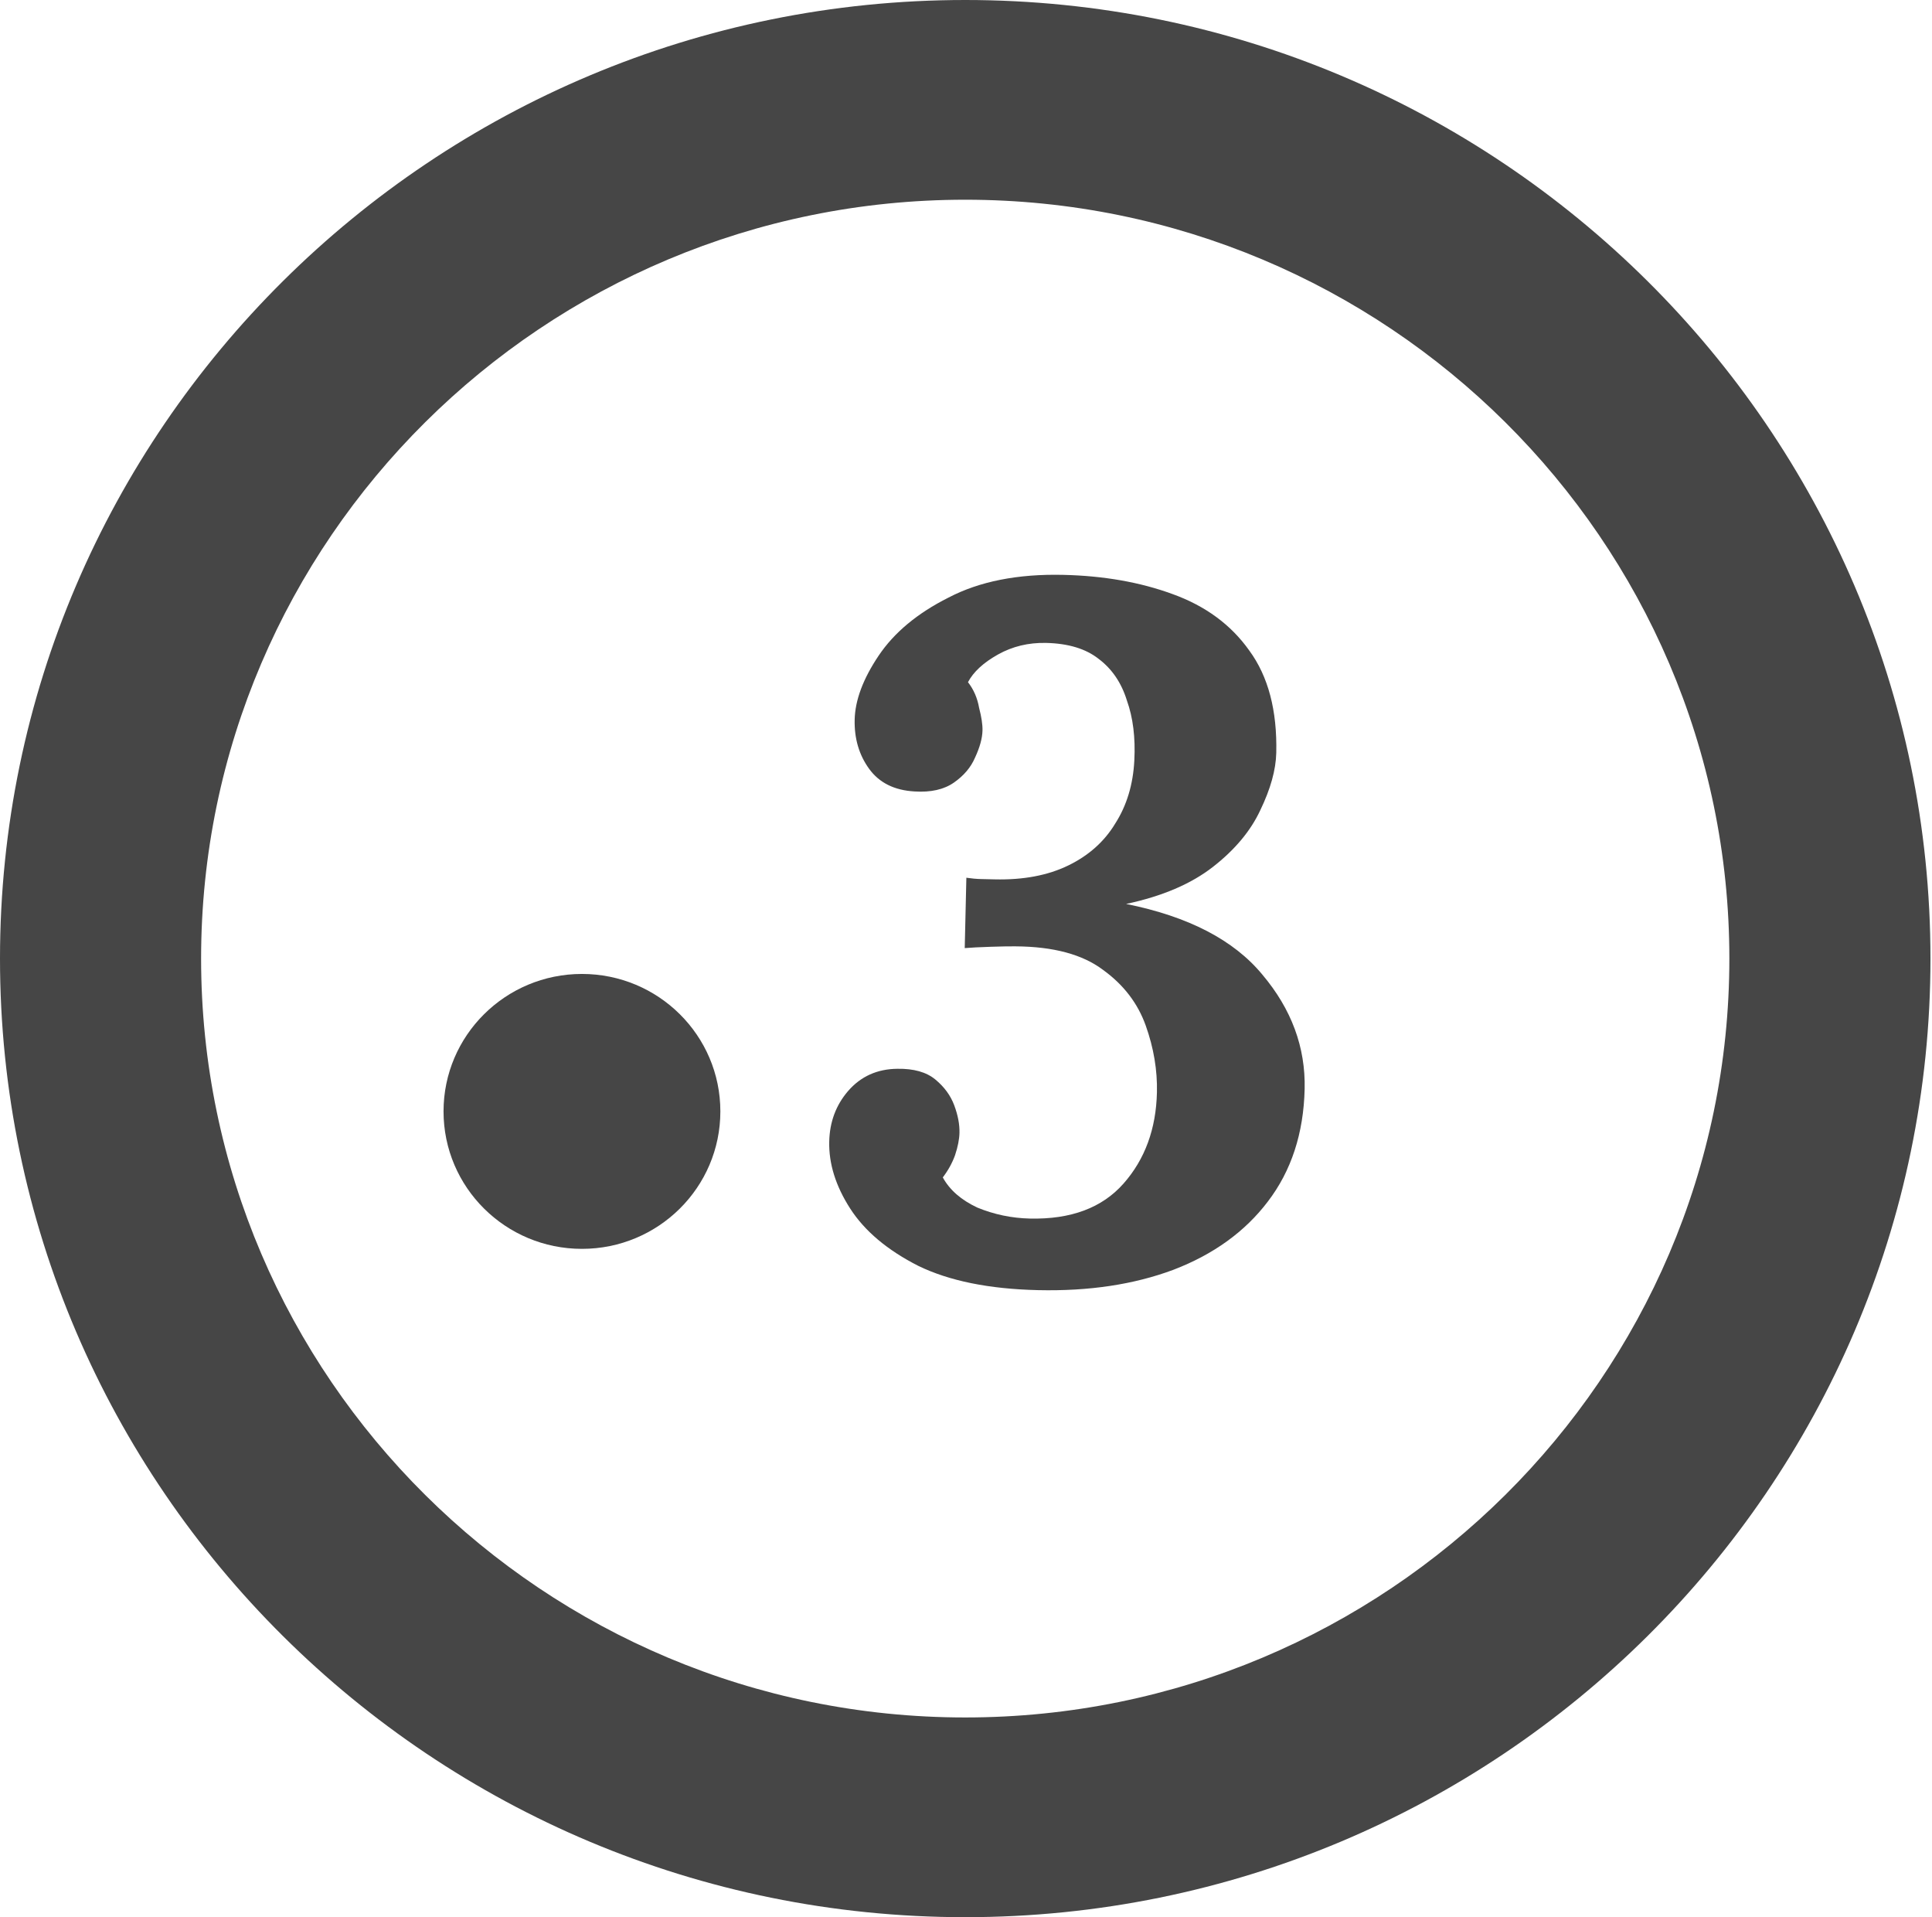
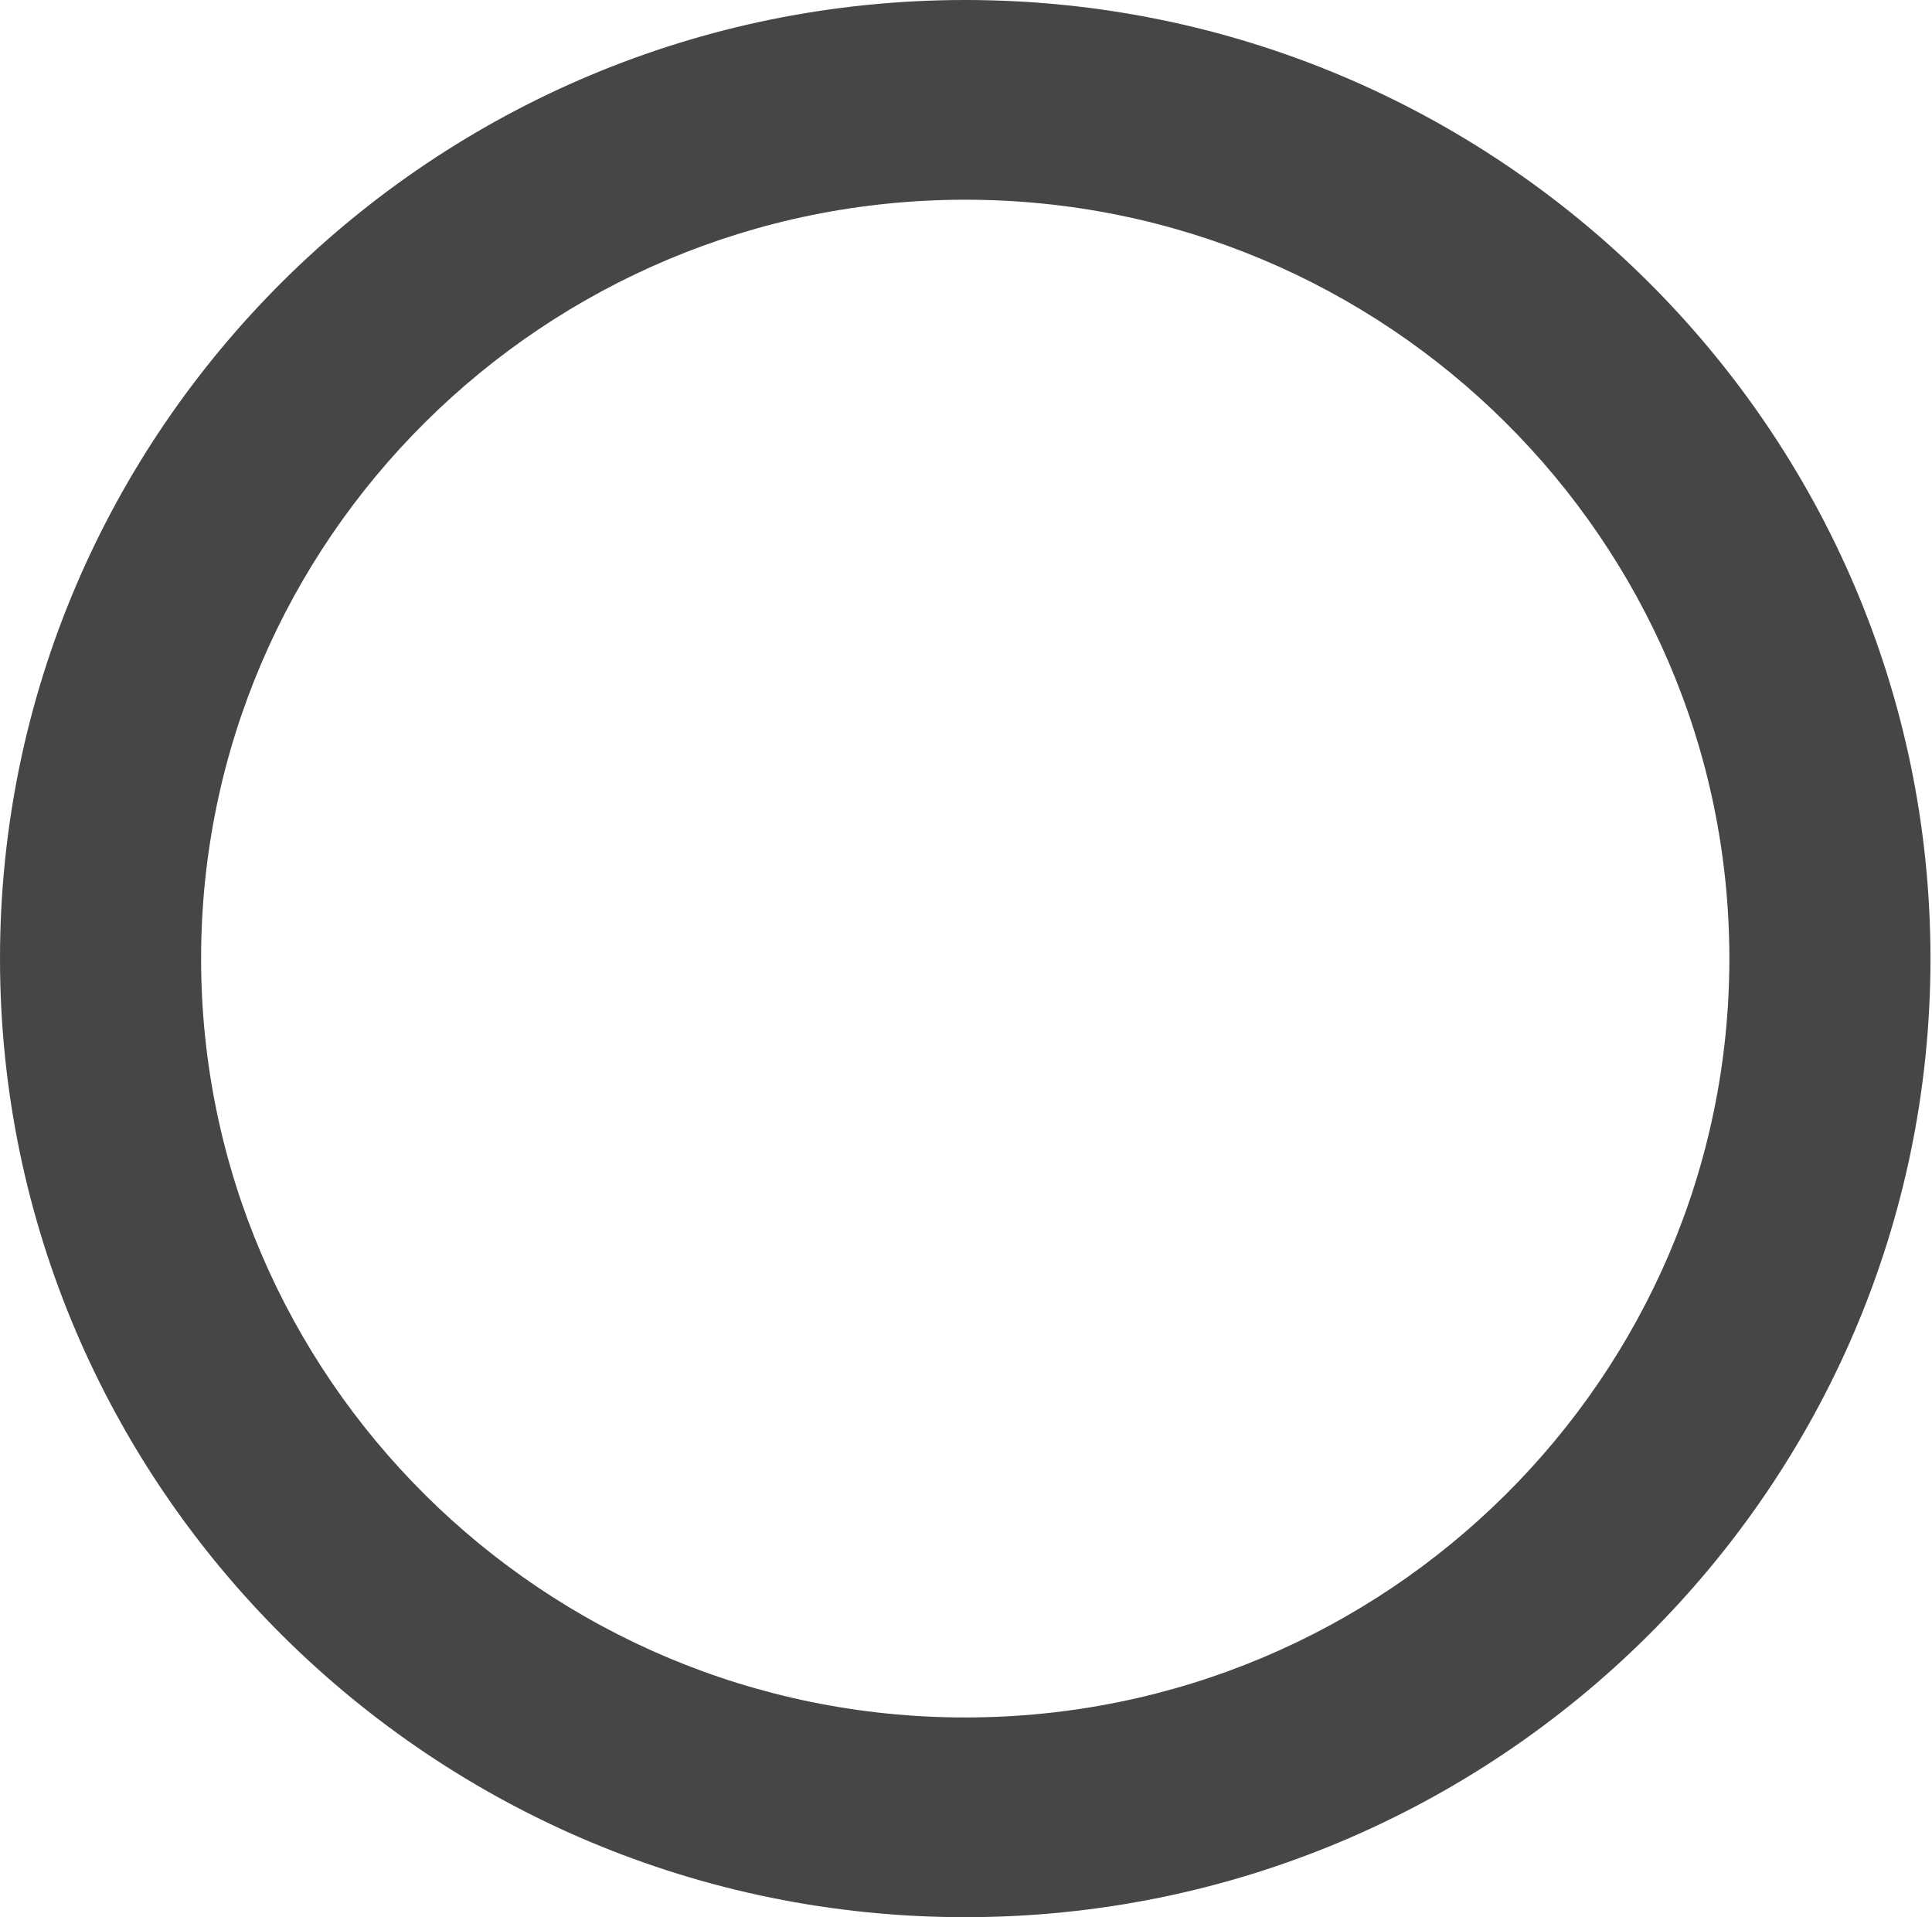
<svg xmlns="http://www.w3.org/2000/svg" width="253" height="251" viewBox="0 0 253 251" fill="none">
-   <path d="M76.207 163.502C86.218 163.502 94.333 155.445 94.333 145.506C94.333 135.567 86.218 127.51 76.207 127.51C66.197 127.51 58.082 135.567 58.082 145.506C58.082 155.445 66.197 163.502 76.207 163.502Z" fill="#464646" />
-   <path d="M126.4 251C56.696 251 0 194.708 0 125.5C0 56.292 56.696 0 126.4 0C196.104 0 252.799 56.292 252.799 125.5C252.799 194.708 196.104 251 126.4 251ZM126.4 26.148C71.228 26.148 26.335 70.721 26.335 125.5C26.335 180.279 71.228 224.852 126.4 224.852C181.572 224.852 226.464 180.279 226.464 125.5C226.464 70.721 181.572 26.148 126.4 26.148Z" fill="#464646" />
-   <path d="M135.922 168.906C129.523 168.758 124.298 167.698 120.247 165.726C116.198 163.668 113.226 161.167 111.331 158.221C109.436 155.275 108.522 152.351 108.59 149.451C108.649 146.891 109.468 144.691 111.048 142.85C112.714 140.925 114.871 139.951 117.517 139.927C119.652 139.892 121.306 140.357 122.478 141.323C123.651 142.289 124.478 143.418 124.96 144.709C125.442 146.001 125.671 147.201 125.645 148.31C125.625 149.163 125.432 150.14 125.065 151.242C124.7 152.257 124.165 153.227 123.461 154.149C124.361 155.792 125.867 157.107 127.978 158.095C130.177 159 132.47 159.48 134.859 159.535C140.233 159.66 144.323 158.133 147.128 154.955C149.934 151.776 151.392 147.798 151.503 143.021C151.57 140.12 151.083 137.207 150.041 134.281C148.999 131.354 147.135 128.921 144.449 126.981C141.765 124.955 137.947 123.928 132.997 123.898C132.4 123.884 131.333 123.902 129.795 123.952C128.258 124.002 127.104 124.06 126.334 124.128L126.548 114.914C127.229 115.015 127.868 115.073 128.465 115.087C129.062 115.101 129.659 115.114 130.256 115.128C134.01 115.216 137.225 114.607 139.901 113.304C142.578 112 144.626 110.17 146.046 107.813C147.552 105.458 148.384 102.703 148.543 99.549C148.697 96.565 148.374 93.954 147.572 91.716C146.858 89.395 145.62 87.573 143.858 86.252C142.182 84.933 139.893 84.24 136.993 84.172C134.689 84.119 132.586 84.625 130.684 85.69C128.781 86.756 127.473 87.963 126.759 89.312C127.505 90.269 127.991 91.389 128.217 92.675C128.53 93.877 128.678 94.862 128.66 95.63C128.637 96.654 128.31 97.841 127.681 99.192C127.14 100.46 126.218 101.548 124.917 102.457C123.615 103.366 121.899 103.753 119.769 103.618C117.126 103.471 115.143 102.486 113.82 100.663C112.496 98.84 111.863 96.691 111.921 94.217C111.98 91.658 113.027 88.865 115.06 85.84C117.093 82.814 120.14 80.281 124.199 78.242C128.26 76.117 133.276 75.124 139.248 75.262C144.537 75.385 149.298 76.221 153.53 77.77C157.847 79.322 161.204 81.79 163.6 85.174C166.083 88.561 167.259 93.027 167.13 98.572C167.079 100.79 166.381 103.292 165.036 106.077C163.778 108.779 161.715 111.249 158.846 113.487C155.977 115.726 152.184 117.345 147.466 118.345C155.622 119.985 161.568 123.068 165.304 127.593C169.126 132.12 170.973 137.114 170.846 142.574C170.711 148.375 169.104 153.288 166.023 157.314C163.029 161.256 158.906 164.233 153.652 166.245C148.486 168.174 142.576 169.061 135.922 168.906Z" fill="#464646" />
+   <path d="M126.4 251C56.696 251 0 194.708 0 125.5C0 56.292 56.696 0 126.4 0C196.104 0 252.799 56.292 252.799 125.5C252.799 194.708 196.104 251 126.4 251ZM126.4 26.148C71.228 26.148 26.335 70.721 26.335 125.5C26.335 180.279 71.228 224.852 126.4 224.852C181.572 224.852 226.464 180.279 226.464 125.5C226.464 70.721 181.572 26.148 126.4 26.148" fill="#464646" />
</svg>